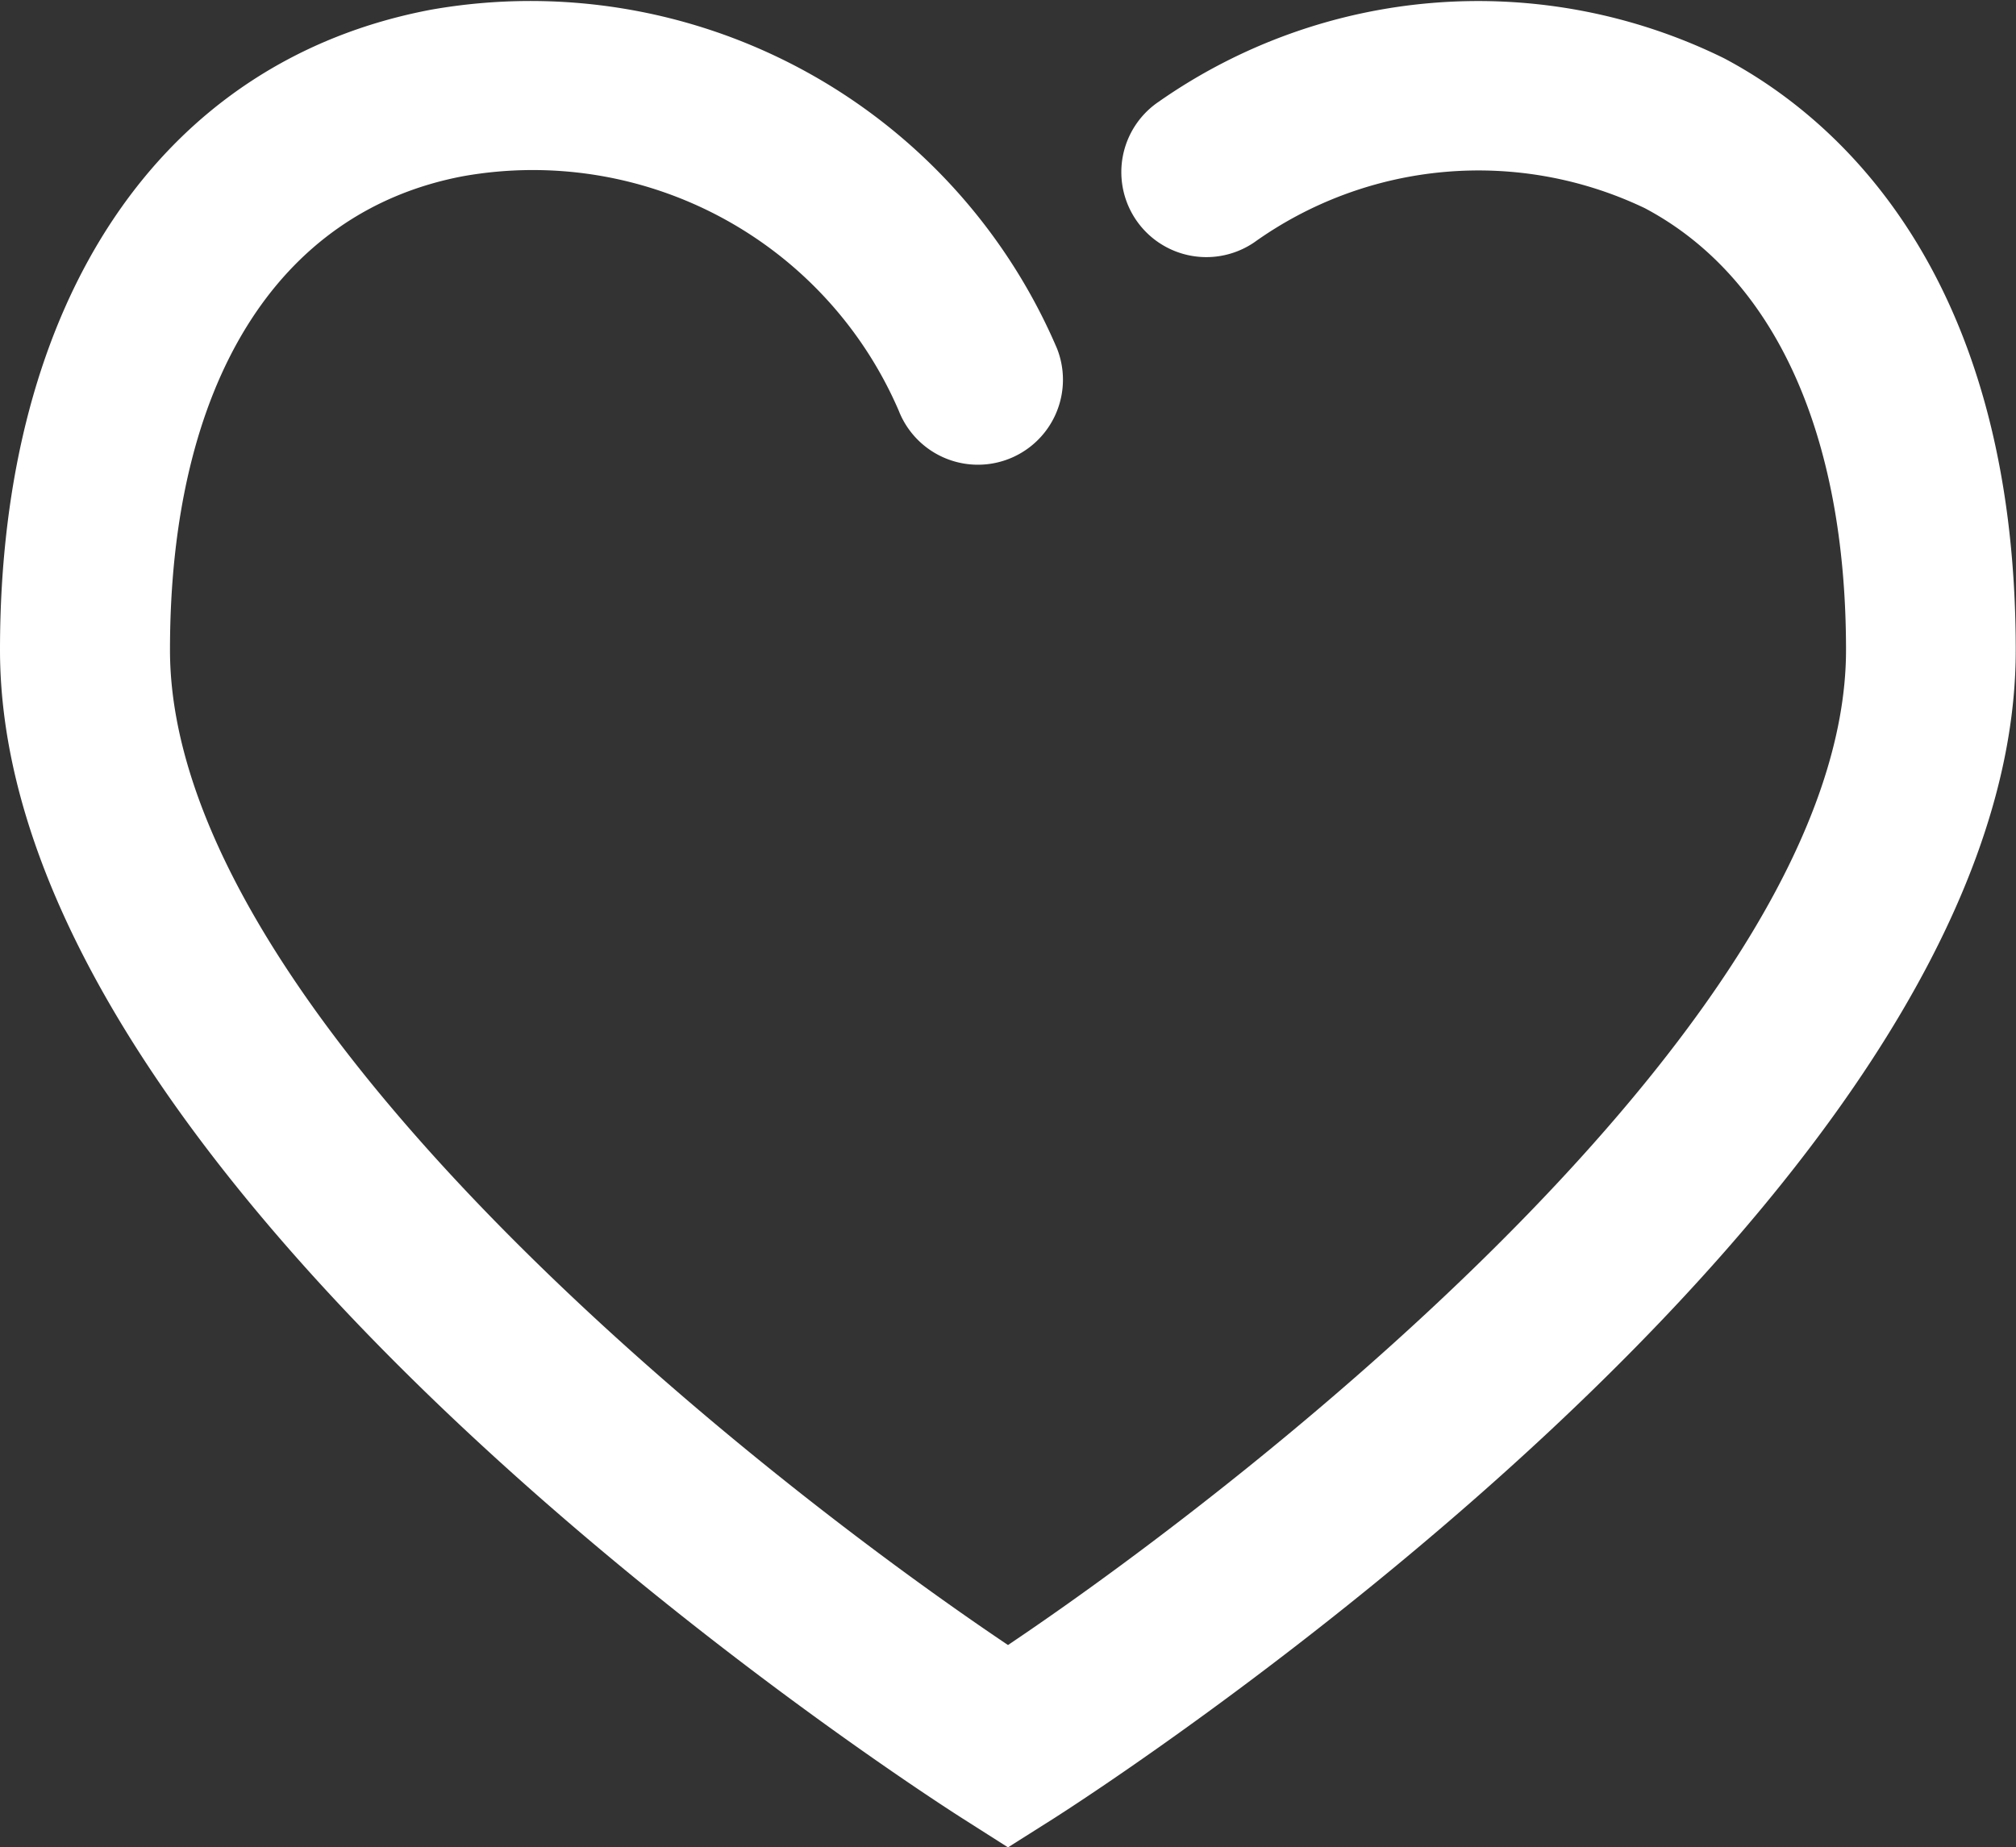
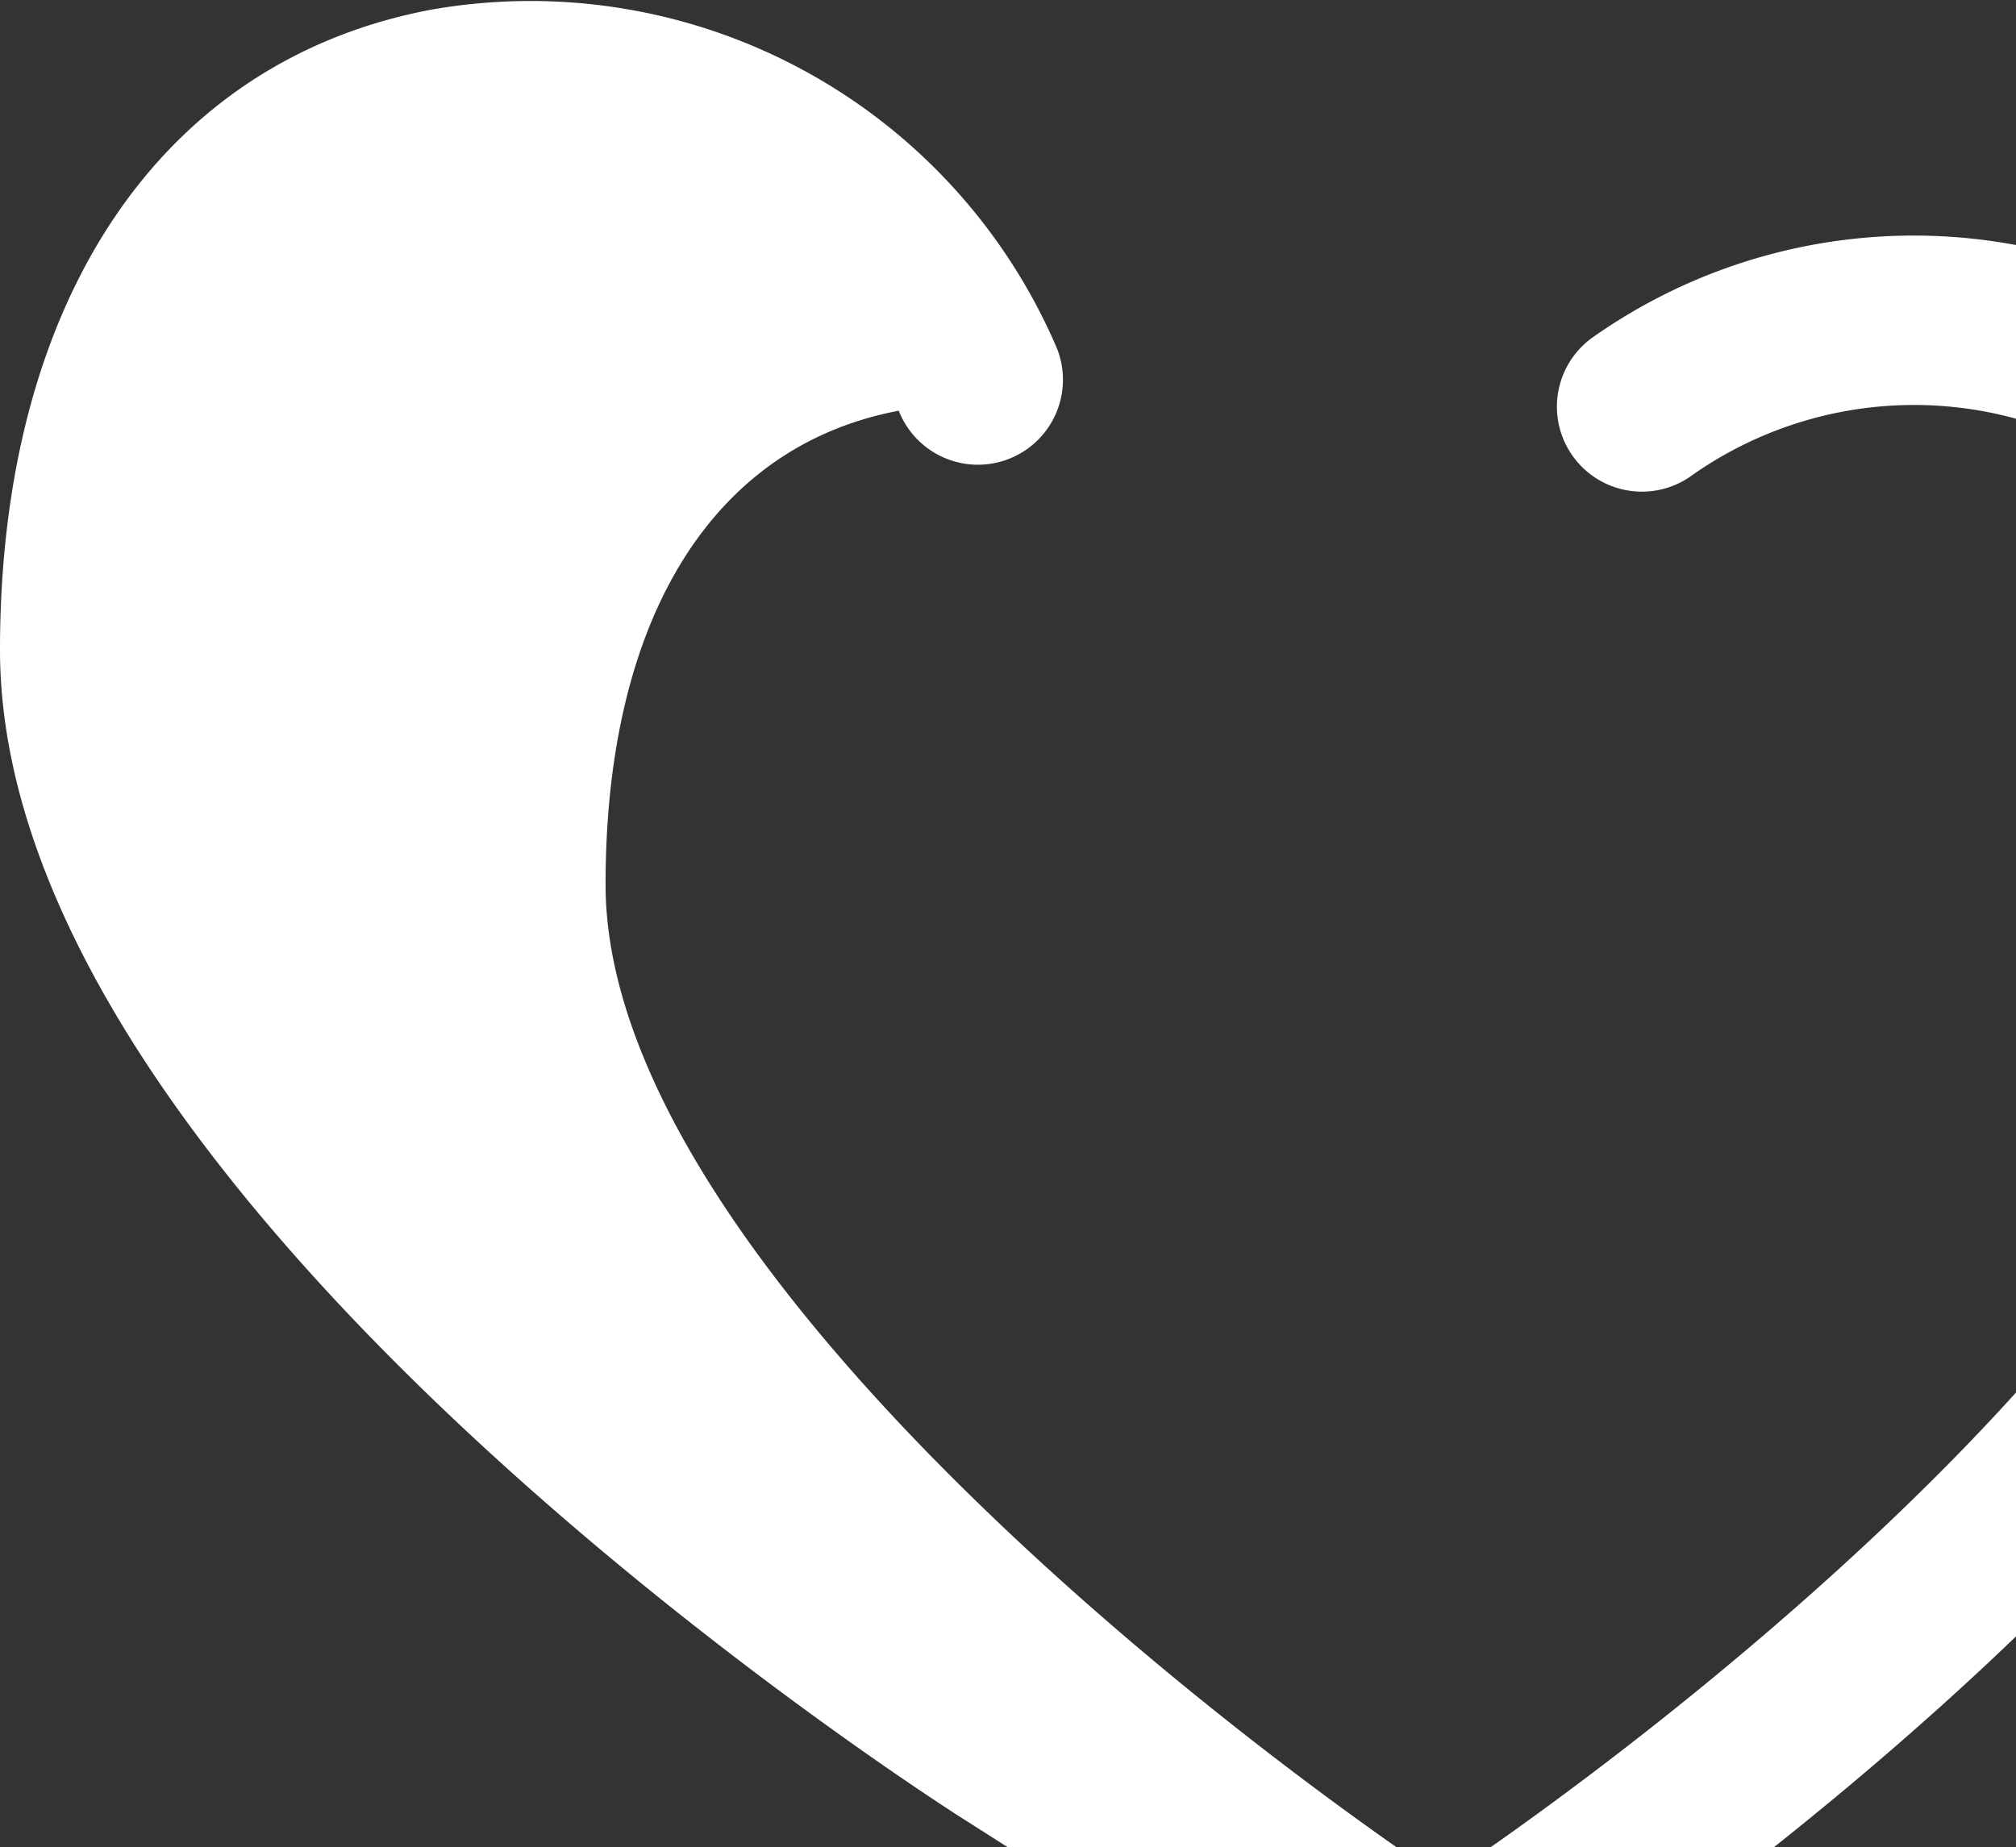
<svg xmlns="http://www.w3.org/2000/svg" width="23.53" height="21.567" viewBox="0 0 23.53 21.567">
  <rect x="0" y="0" width="23.53" height="21.567" fill="#333333" stroke="none" />
  <g id="noun_Heart_25955" transform="translate(-1 -5.088)">
-     <path id="Path_13890" data-name="Path 13890" d="M12.765,26.655l-.533-.339C11.774,26.024,1,19.1,1,12.675,1,8.588,2.883,5.792,6.038,5.2a6.683,6.683,0,0,1,7.3,3.959.992.992,0,1,1-1.848.724A4.65,4.65,0,0,0,6.406,7.145c-2.175.411-3.422,2.427-3.422,5.531,0,4.176,6.621,9.493,9.781,11.617,3.16-2.125,9.781-7.441,9.781-11.617,0-2.524-.835-4.356-2.349-5.158a4.5,4.5,0,0,0-4.559.4.992.992,0,0,1-1.116-1.641,6.5,6.5,0,0,1,6.6-.509c1.272.673,3.405,2.467,3.405,6.912,0,6.421-10.774,13.349-11.232,13.64Z" transform="translate(0 0)" fill="#fff" />
+     <path id="Path_13890" data-name="Path 13890" d="M12.765,26.655l-.533-.339C11.774,26.024,1,19.1,1,12.675,1,8.588,2.883,5.792,6.038,5.2a6.683,6.683,0,0,1,7.3,3.959.992.992,0,1,1-1.848.724c-2.175.411-3.422,2.427-3.422,5.531,0,4.176,6.621,9.493,9.781,11.617,3.16-2.125,9.781-7.441,9.781-11.617,0-2.524-.835-4.356-2.349-5.158a4.5,4.5,0,0,0-4.559.4.992.992,0,0,1-1.116-1.641,6.5,6.5,0,0,1,6.6-.509c1.272.673,3.405,2.467,3.405,6.912,0,6.421-10.774,13.349-11.232,13.64Z" transform="translate(0 0)" fill="#fff" />
  </g>
</svg>